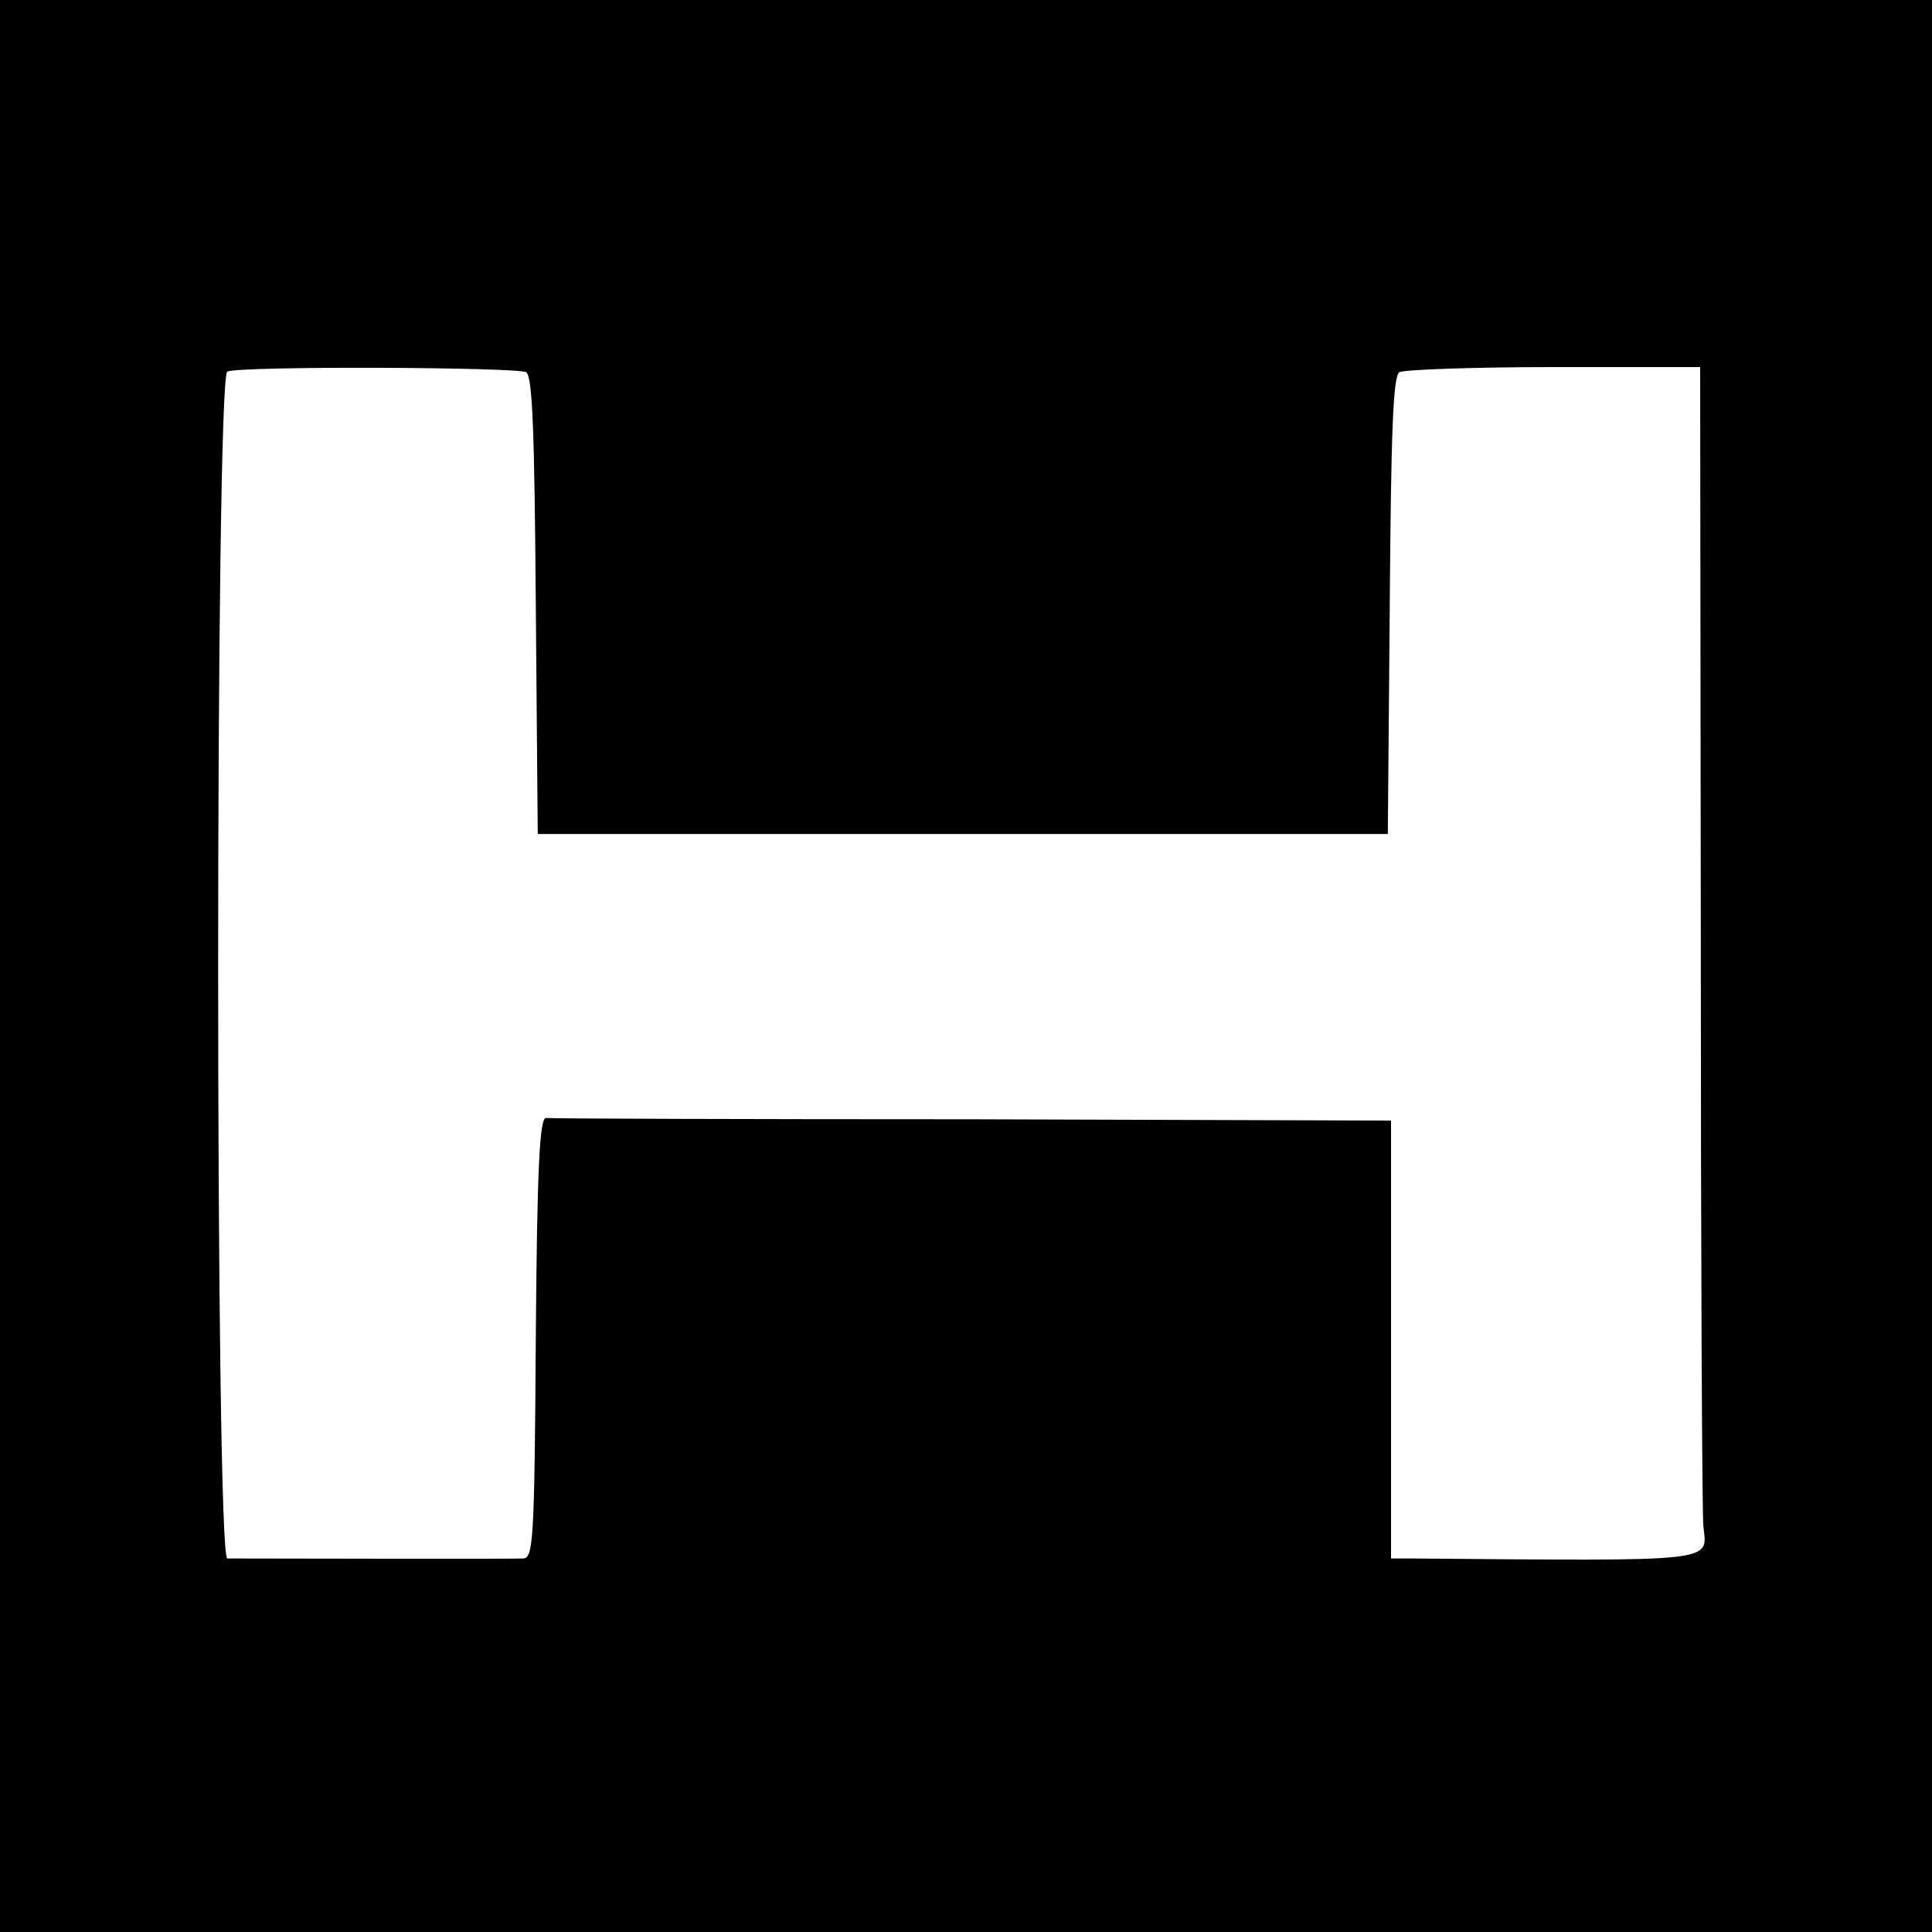
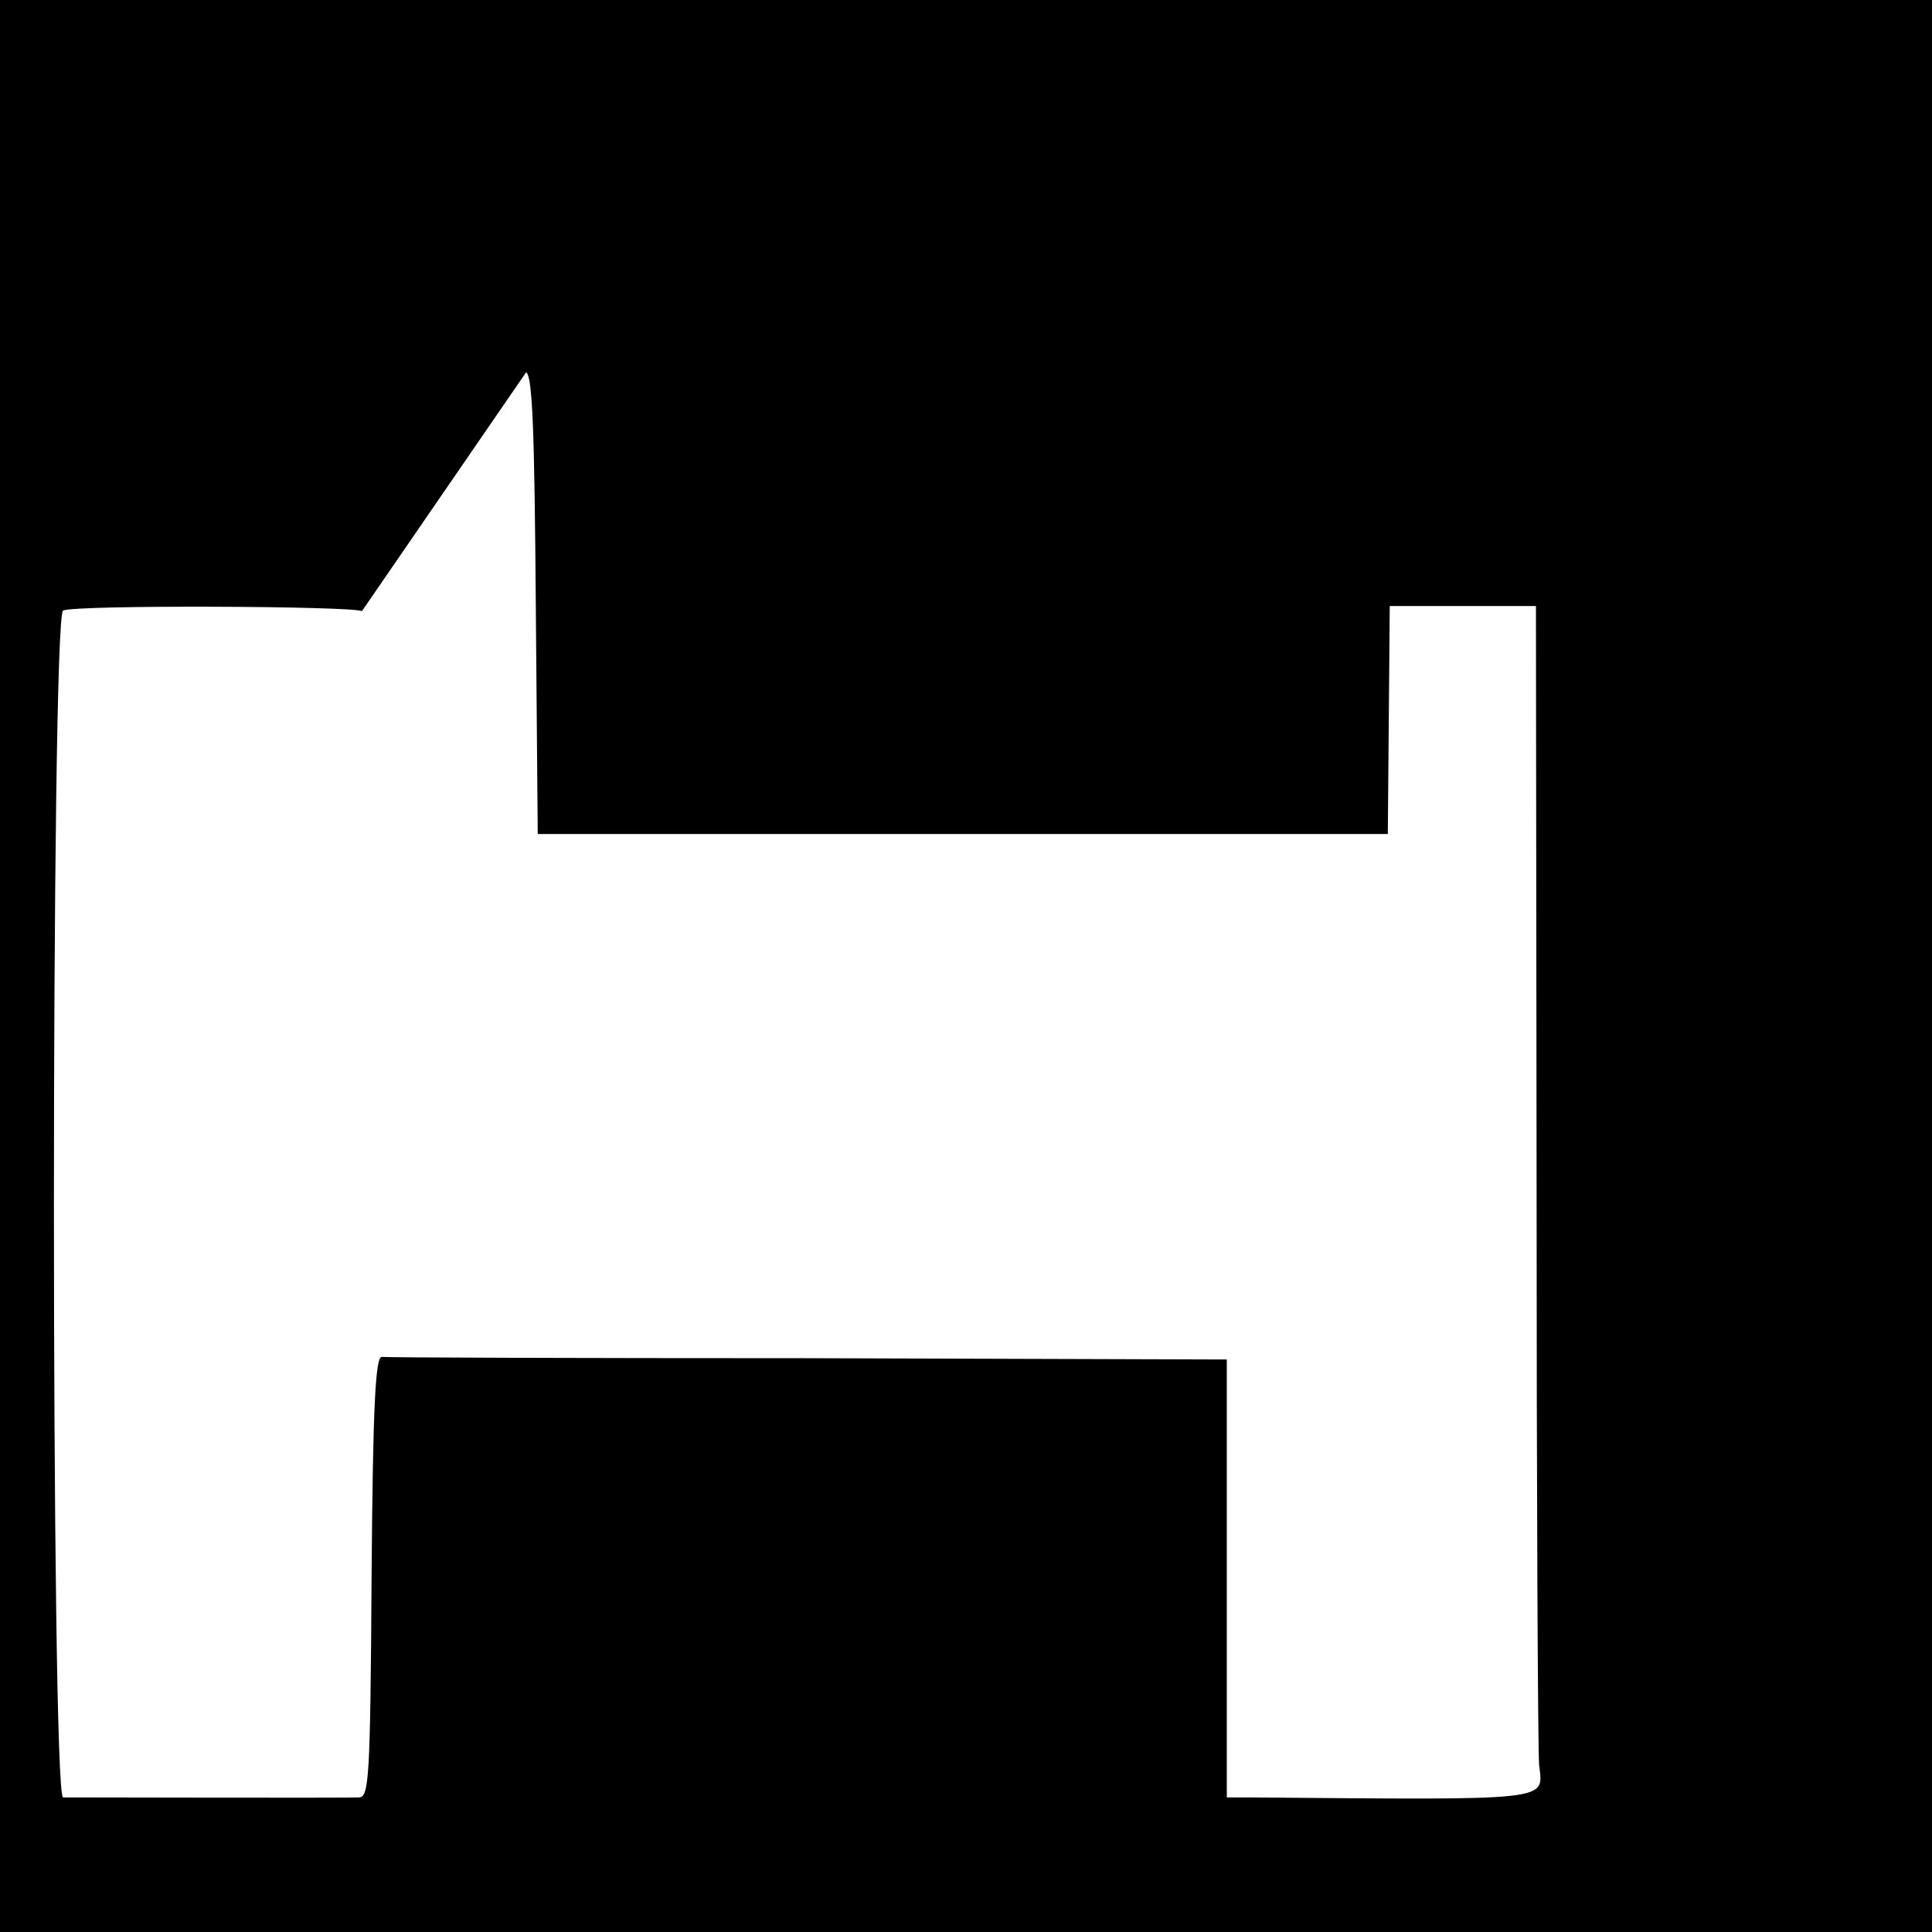
<svg xmlns="http://www.w3.org/2000/svg" version="1.0" width="300pt" height="300pt" viewBox="0 0 300 300" preserveAspectRatio="xMidYMid meet">
  <g transform="translate(0,300) scale(0.1,-0.1)" fill="#000000" stroke="none">
-     <path d="M0 1500 l0 -1500 1500 0 1500 0 0 1500 0 1500 -1500 0 -1500 0 0 -1500z m817 922 c10 -6 13 -94 15 -363 l3 -354 660 0 660 0 3 354 c2 269 5 357 15 363 6 4 114 8 240 8 l227 0 1 -887 c0 -489 2 -899 4 -913 6 -56 27 -54 -452 -50 l-33 0 0 340 0 340 -650 2 c-357 0 -656 1 -662 2 -10 1 -14 -75 -16 -341 -2 -318 -4 -343 -20 -343 -15 -1 -427 0 -459 0 -19 0 -19 1836 0 1843 20 9 451 7 464 -1z" />
+     <path d="M0 1500 l0 -1500 1500 0 1500 0 0 1500 0 1500 -1500 0 -1500 0 0 -1500z m817 922 c10 -6 13 -94 15 -363 l3 -354 660 0 660 0 3 354 l227 0 1 -887 c0 -489 2 -899 4 -913 6 -56 27 -54 -452 -50 l-33 0 0 340 0 340 -650 2 c-357 0 -656 1 -662 2 -10 1 -14 -75 -16 -341 -2 -318 -4 -343 -20 -343 -15 -1 -427 0 -459 0 -19 0 -19 1836 0 1843 20 9 451 7 464 -1z" />
  </g>
</svg>